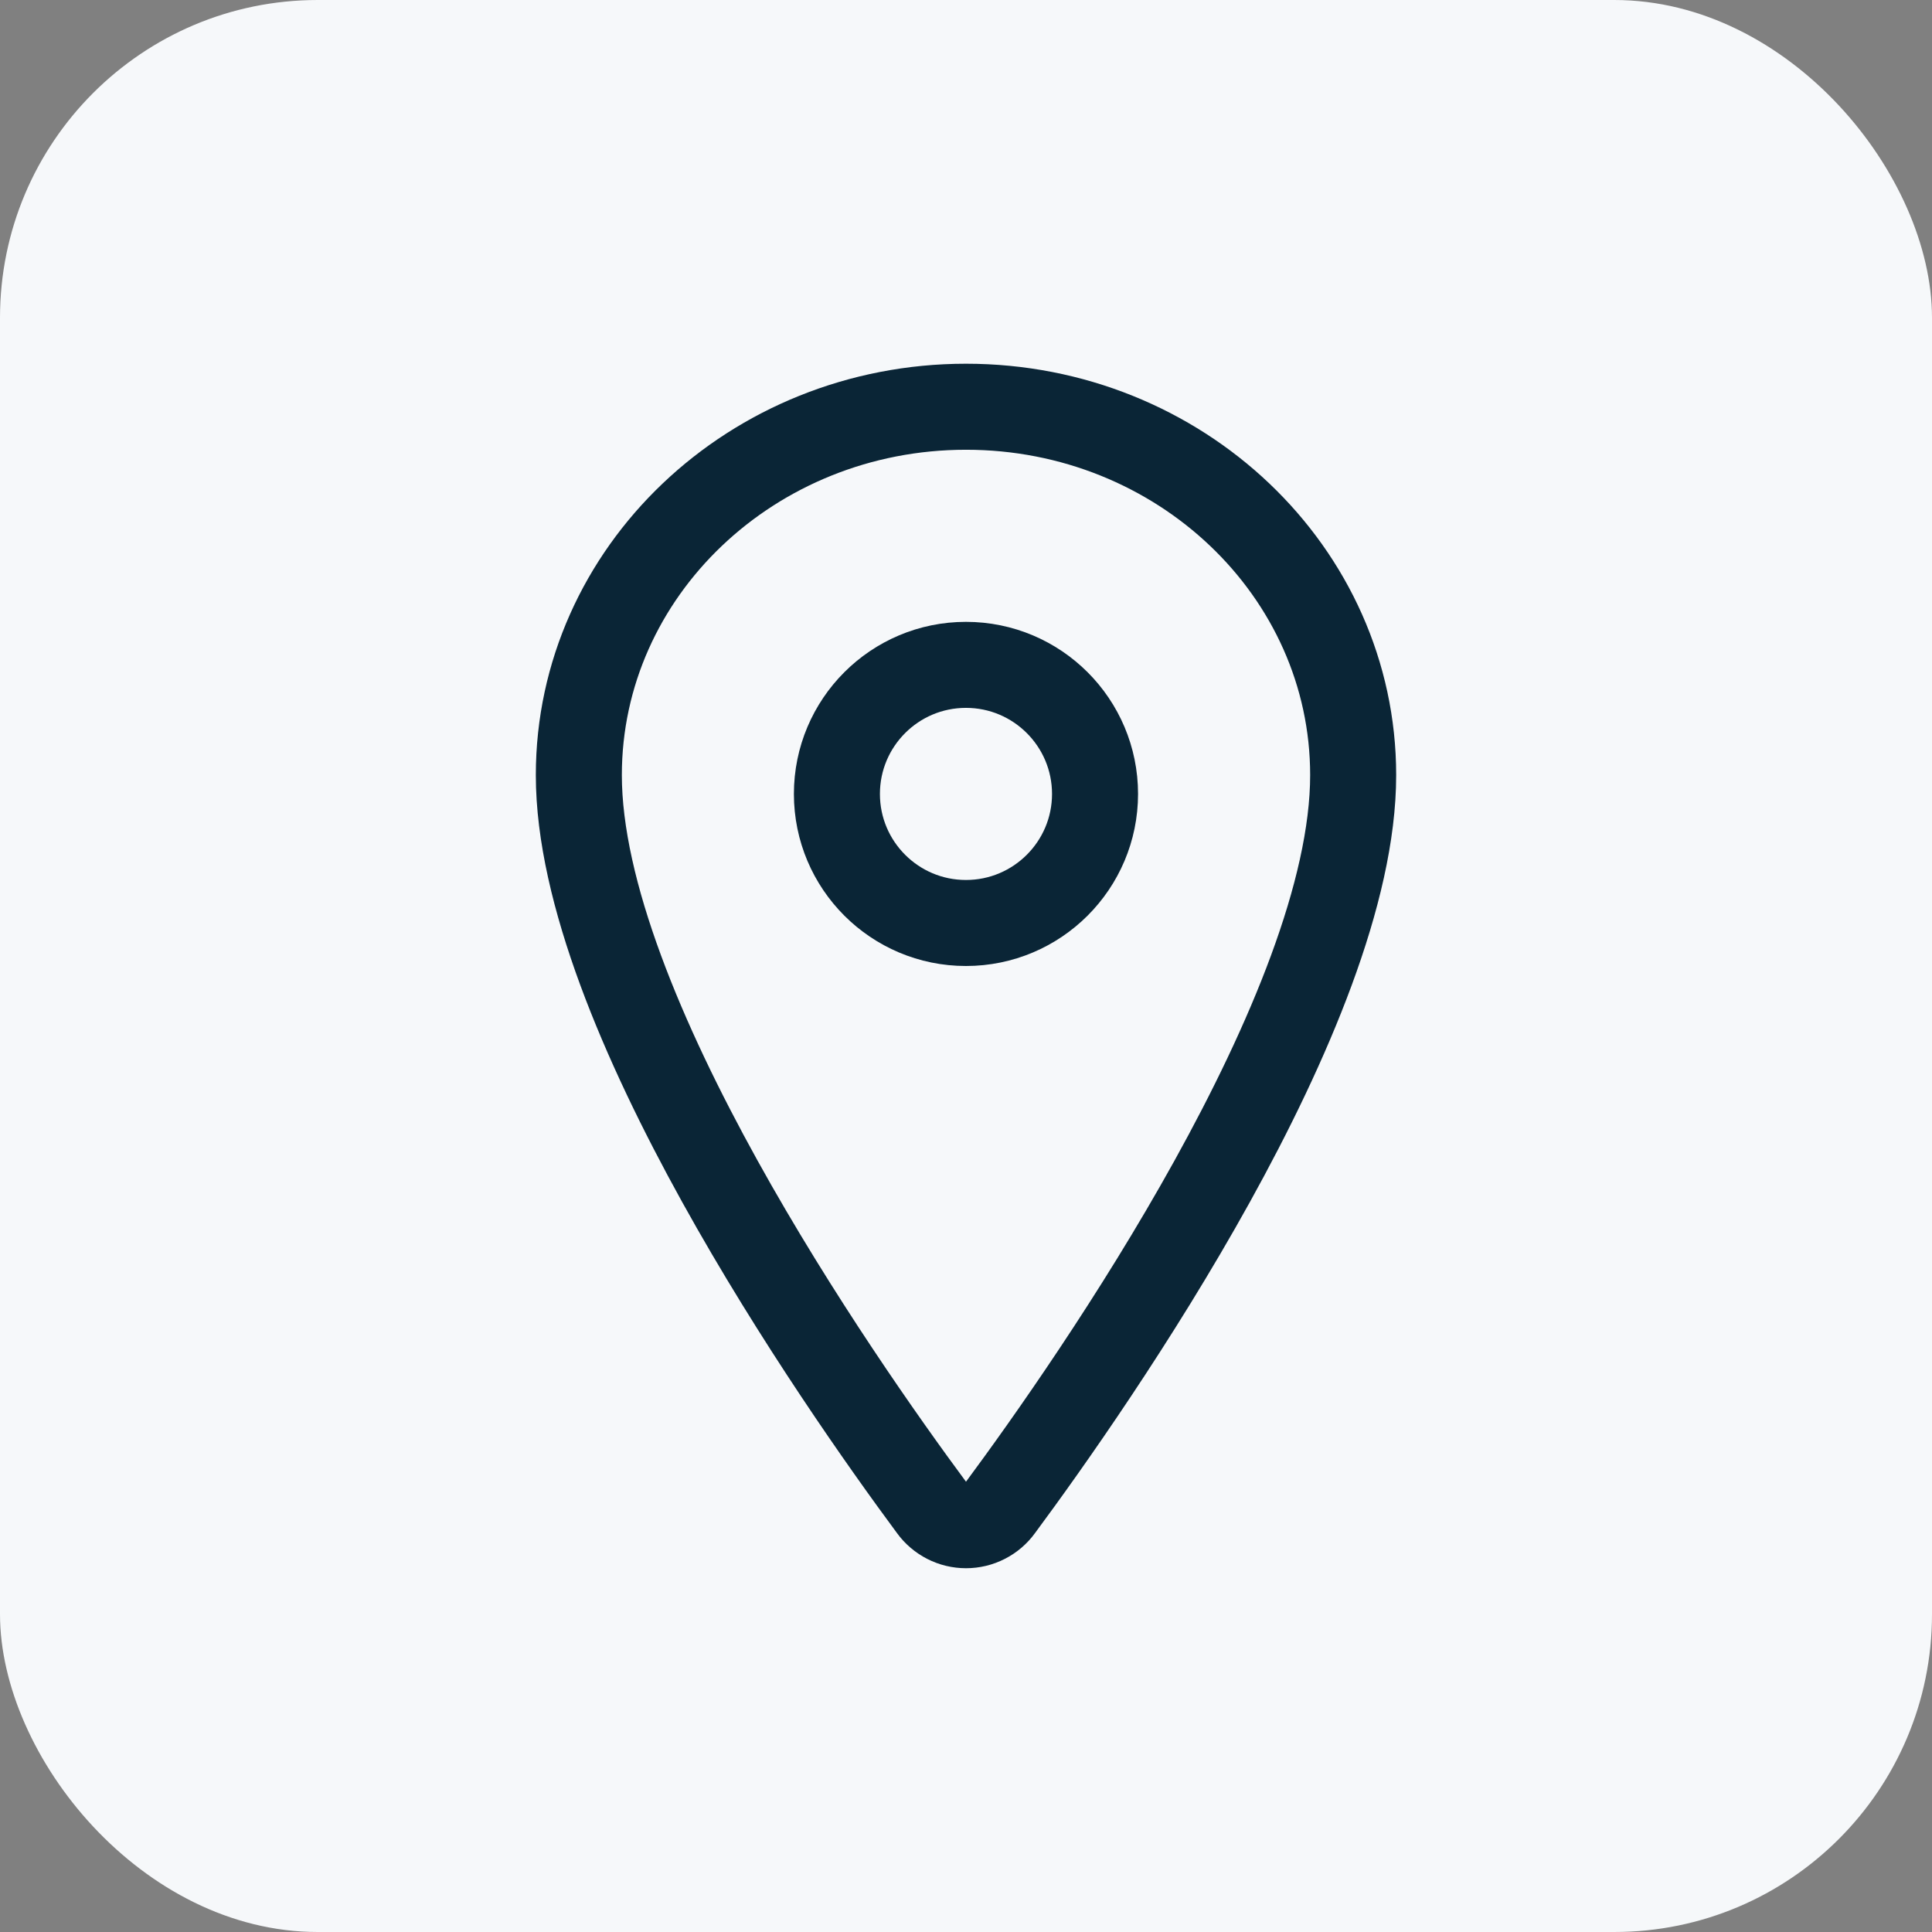
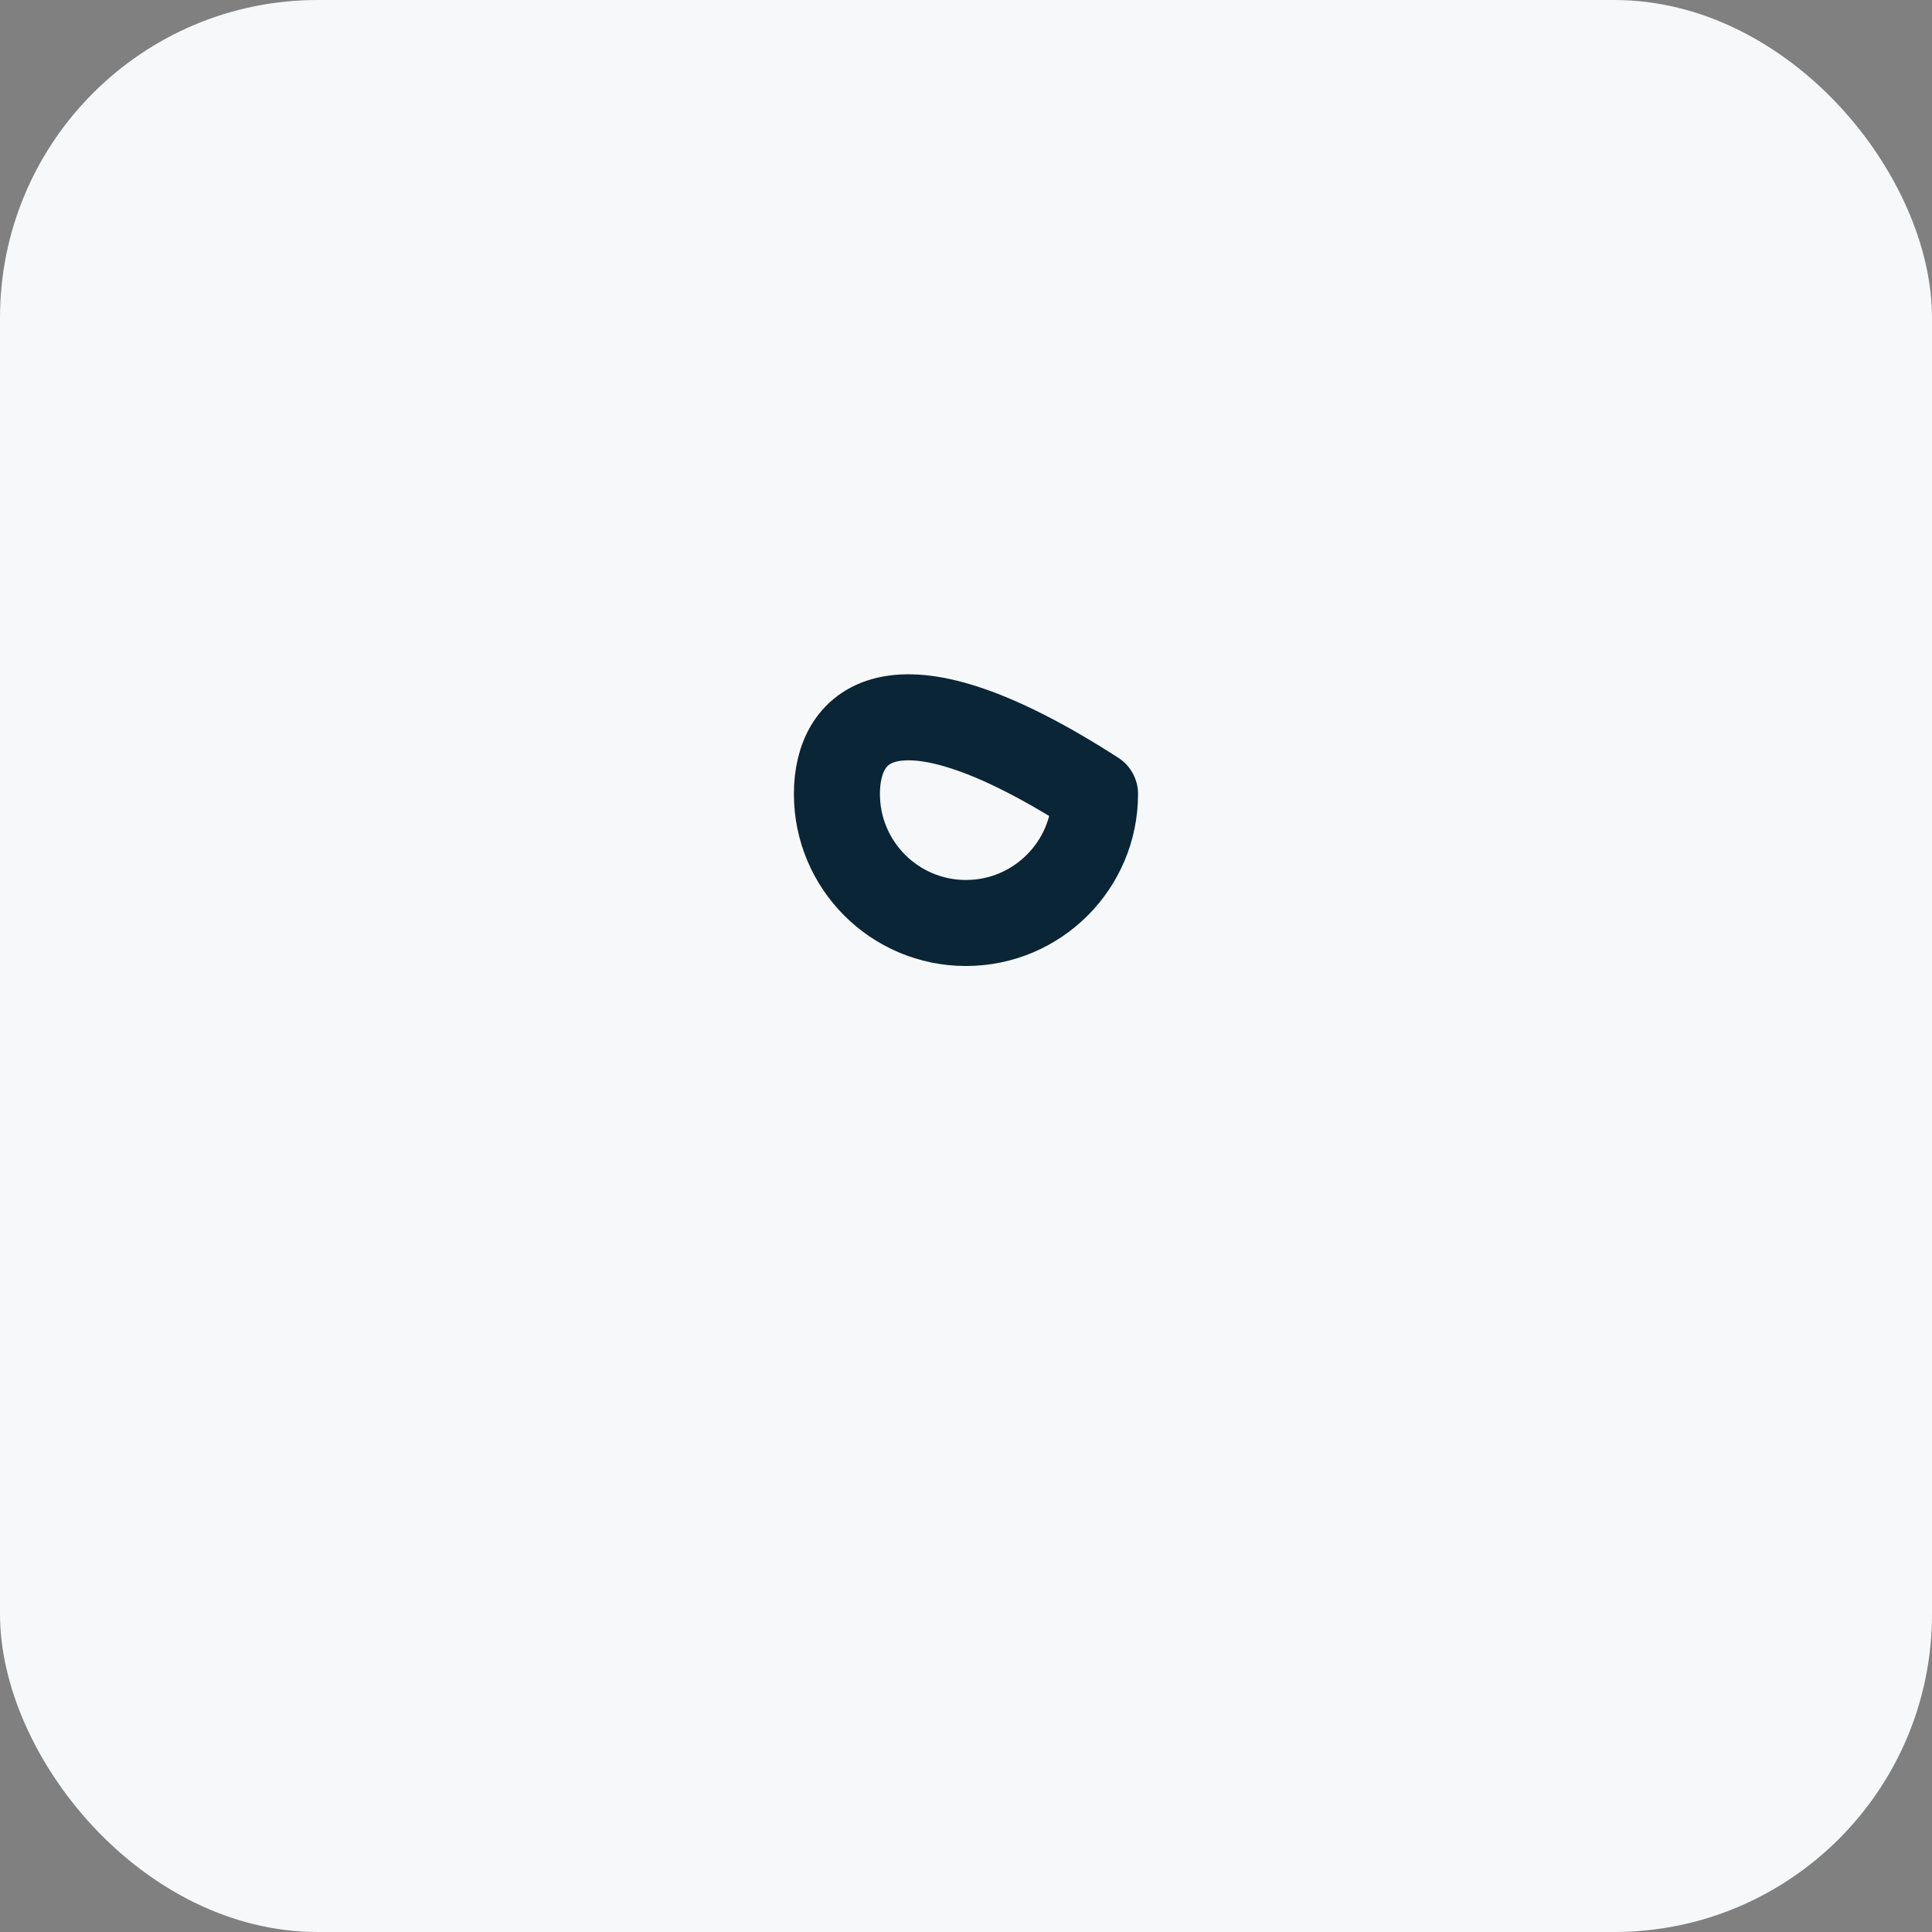
<svg xmlns="http://www.w3.org/2000/svg" width="38" height="38" viewBox="0 0 38 38" fill="none">
  <rect x="0" y="0" width="38" height="38" fill="#808080" stroke="none" />
  <rect width="38" height="38" rx="6.25" fill="#F6F8FA" />
-   <path d="M19 8C14.796 8 11.385 11.247 11.385 15.245C11.385 19.846 16.462 27.137 18.326 29.655C18.403 29.762 18.505 29.848 18.622 29.908C18.739 29.968 18.869 29.999 19 29.999C19.132 29.999 19.261 29.968 19.378 29.908C19.496 29.848 19.597 29.762 19.674 29.655C21.538 27.138 26.615 19.85 26.615 15.245C26.615 11.247 23.204 8 19 8Z" stroke="#0A2536" stroke-width="1.692" stroke-linecap="round" stroke-linejoin="round" />
-   <path d="M18.999 18.154C20.401 18.154 21.538 17.017 21.538 15.616C21.538 14.214 20.401 13.077 18.999 13.077C17.597 13.077 16.461 14.214 16.461 15.616C16.461 17.017 17.597 18.154 18.999 18.154Z" stroke="#0A2536" stroke-width="1.692" stroke-linecap="round" stroke-linejoin="round" />
+   <path d="M18.999 18.154C20.401 18.154 21.538 17.017 21.538 15.616C17.597 13.077 16.461 14.214 16.461 15.616C16.461 17.017 17.597 18.154 18.999 18.154Z" stroke="#0A2536" stroke-width="1.692" stroke-linecap="round" stroke-linejoin="round" />
</svg>